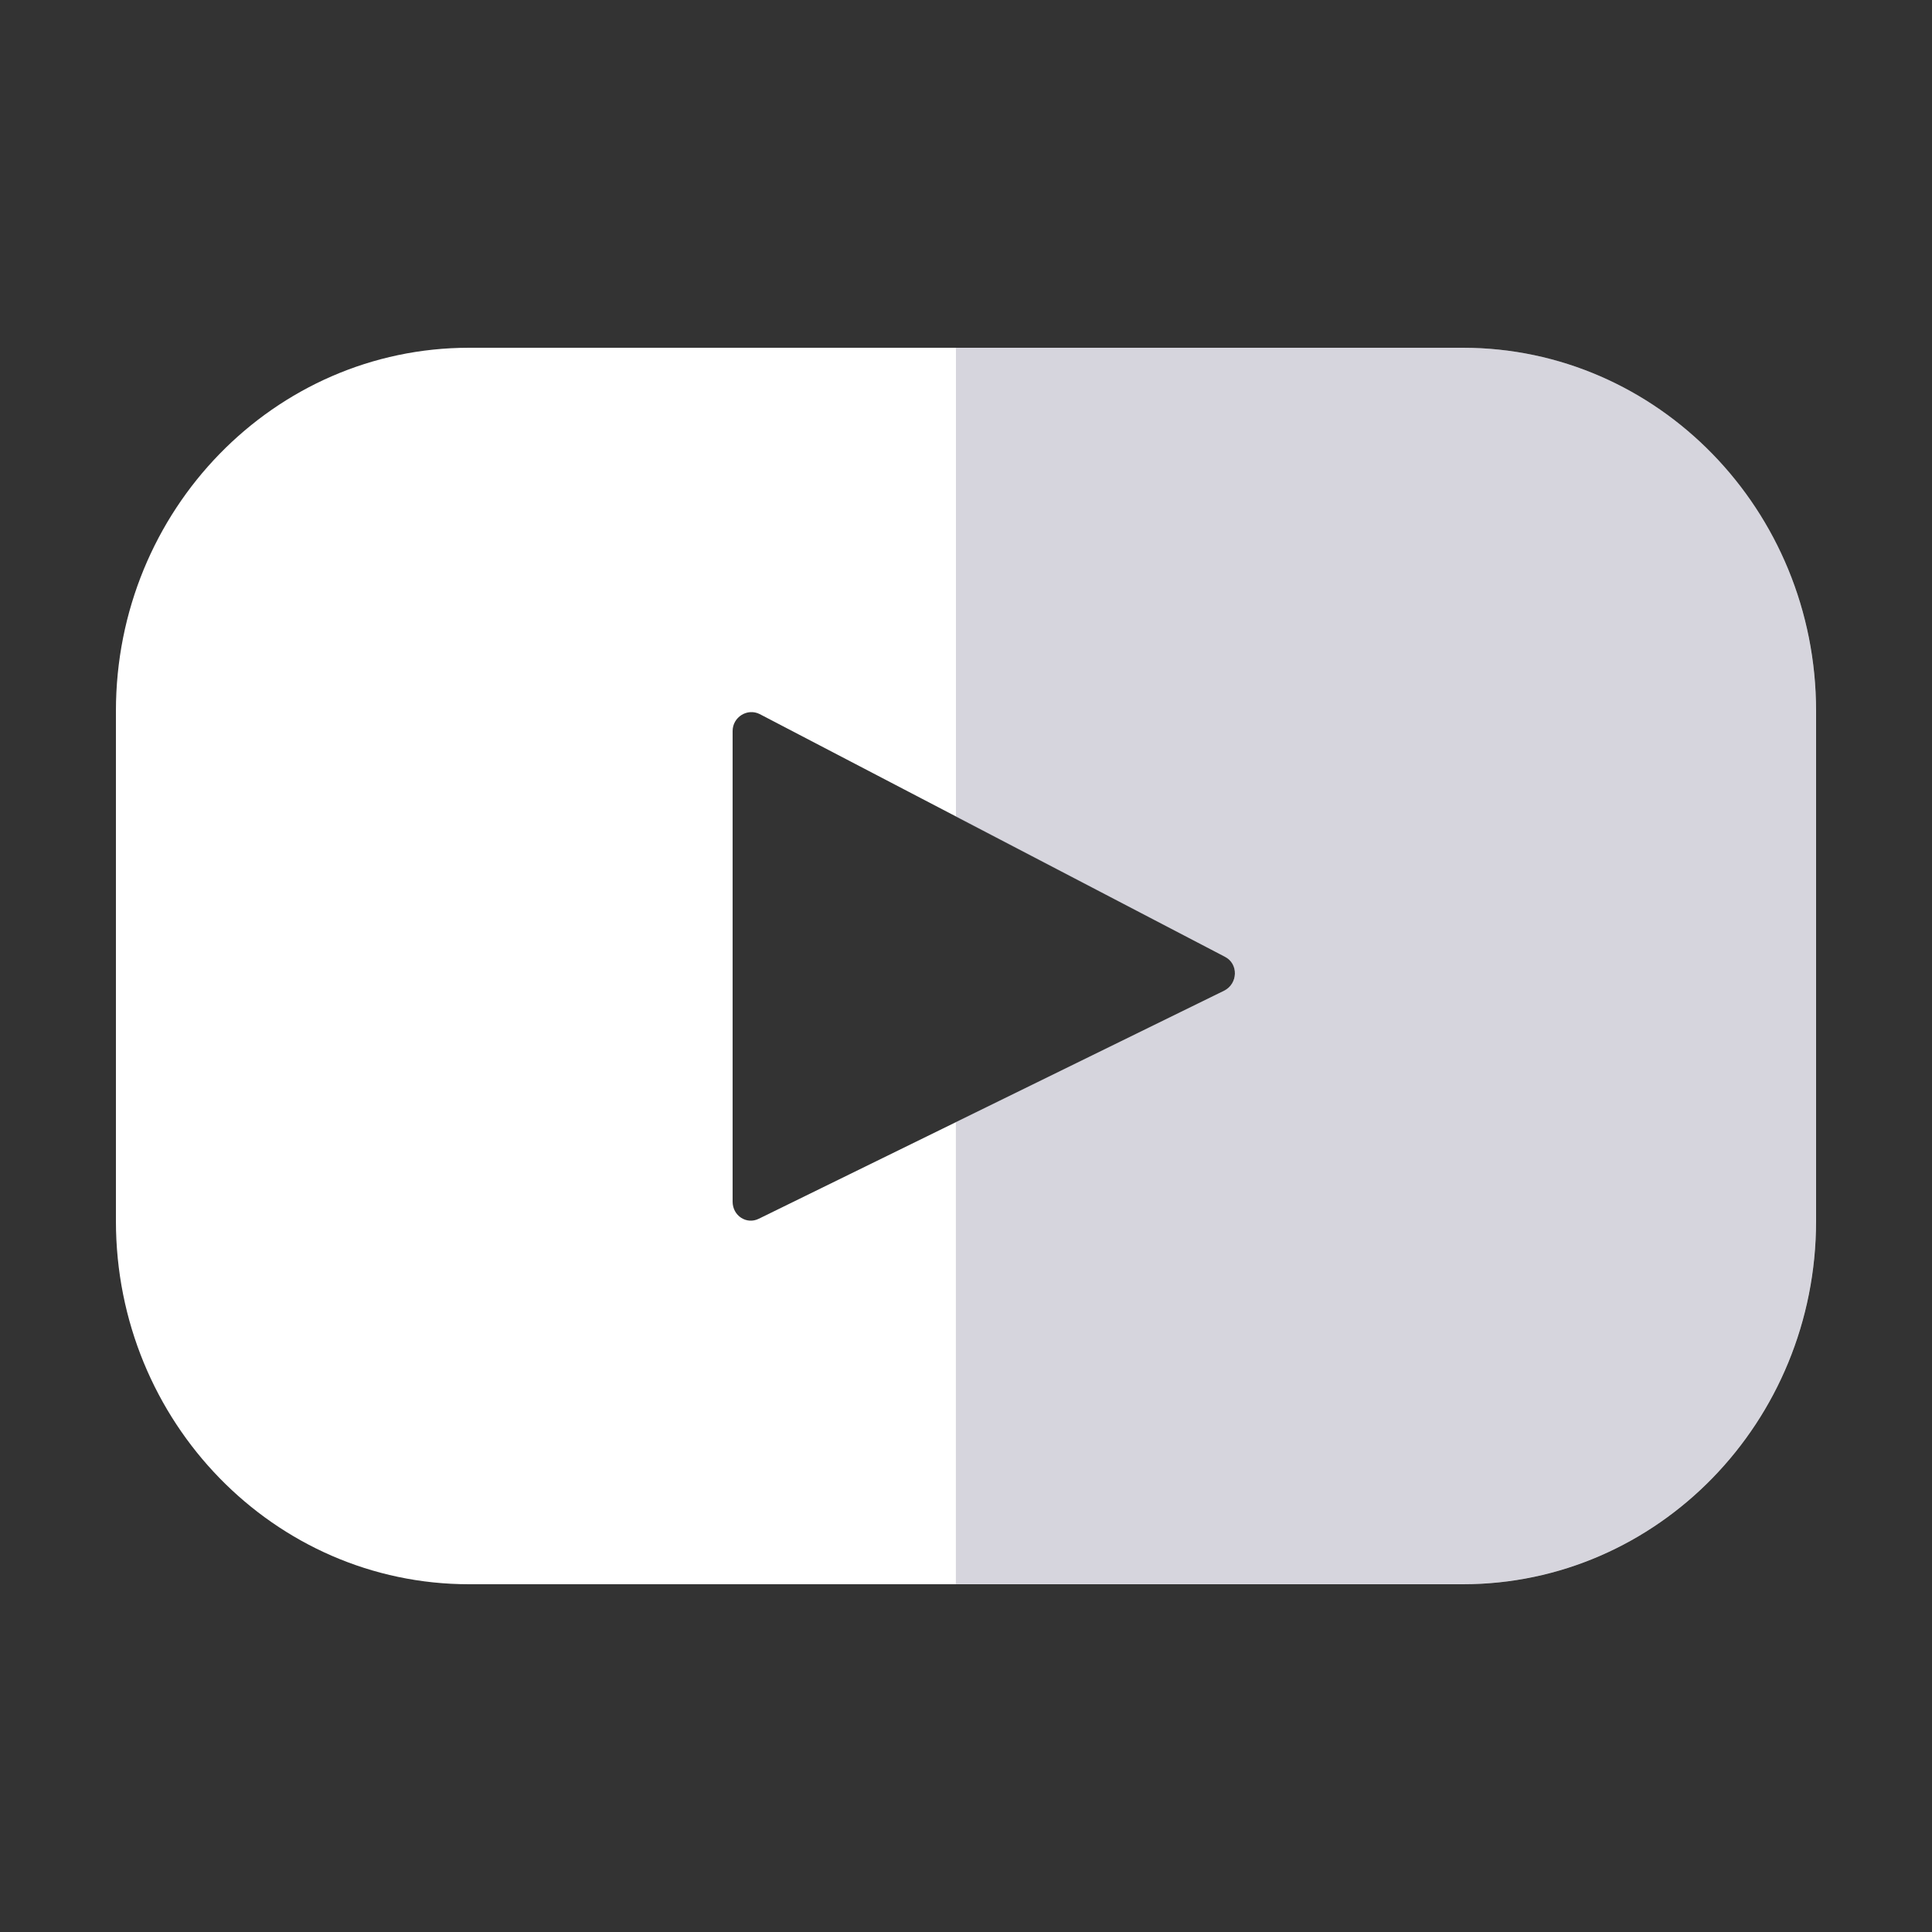
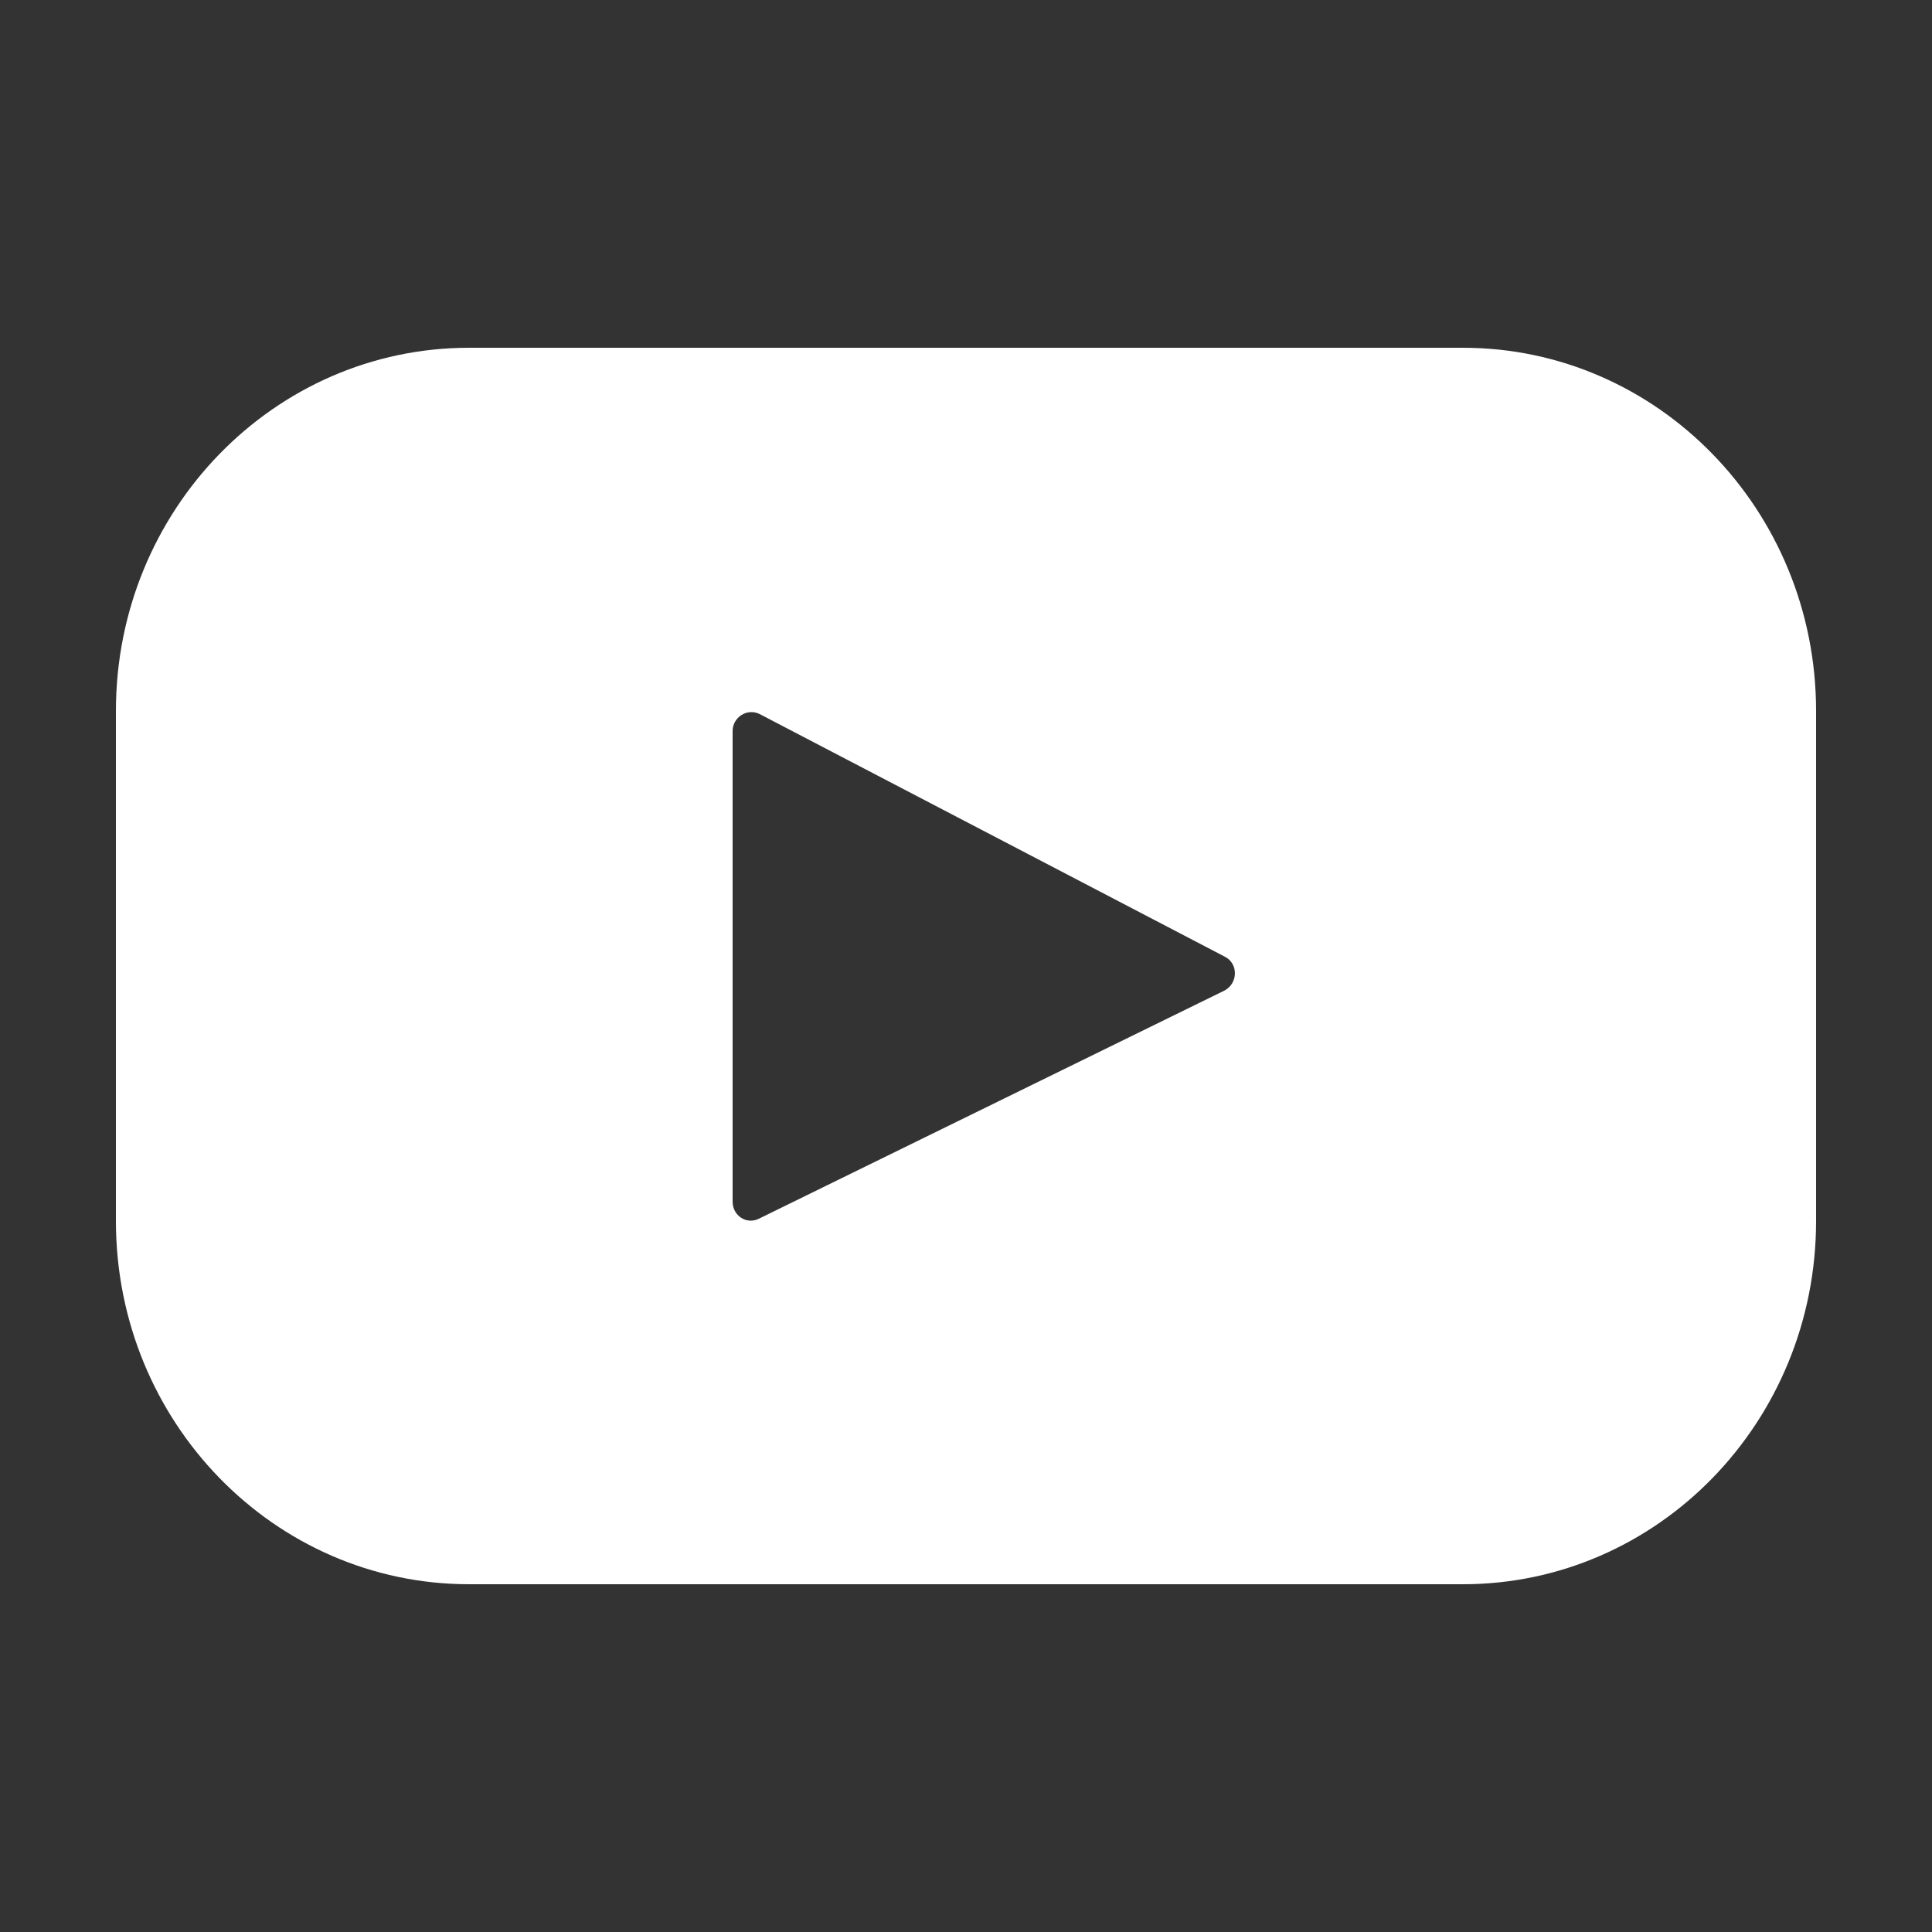
<svg xmlns="http://www.w3.org/2000/svg" version="1.1" id="圖層_1" x="0px" y="0px" width="25px" height="25px" viewBox="0 0 25 25" enable-background="new 0 0 25 25" xml:space="preserve">
  <rect x="0" y="0" width="25" height="25" fill="#333333" stroke="none" />
  <g>
    <path fill-rule="evenodd" clip-rule="evenodd" fill="#FFFFFF" d="M15.84,12.82L9.82,15.77c-0.16,0.08-0.34-0.039-0.34-0.22V9.46   c0-0.181,0.19-0.3,0.35-0.22l6.02,3.14C16.029,12.471,16.02,12.73,15.84,12.82z M18.93,4.5H6.07C3.55,4.5,1.5,6.6,1.5,9.2v6.6   c0,2.601,2.05,4.7,4.57,4.7h12.86c2.521,0,4.57-2.1,4.57-4.7V9.2C23.5,6.6,21.45,4.5,18.93,4.5z" />
-     <path opacity="0.3" fill="#77718C" d="M18.93,4.5h-6.56v6.07l3.479,1.81c0.18,0.091,0.17,0.351-0.01,0.44l-3.47,1.699v5.98h6.56   c2.521,0,4.57-2.1,4.57-4.7V9.2C23.5,6.6,21.45,4.5,18.93,4.5z" />
  </g>
</svg>